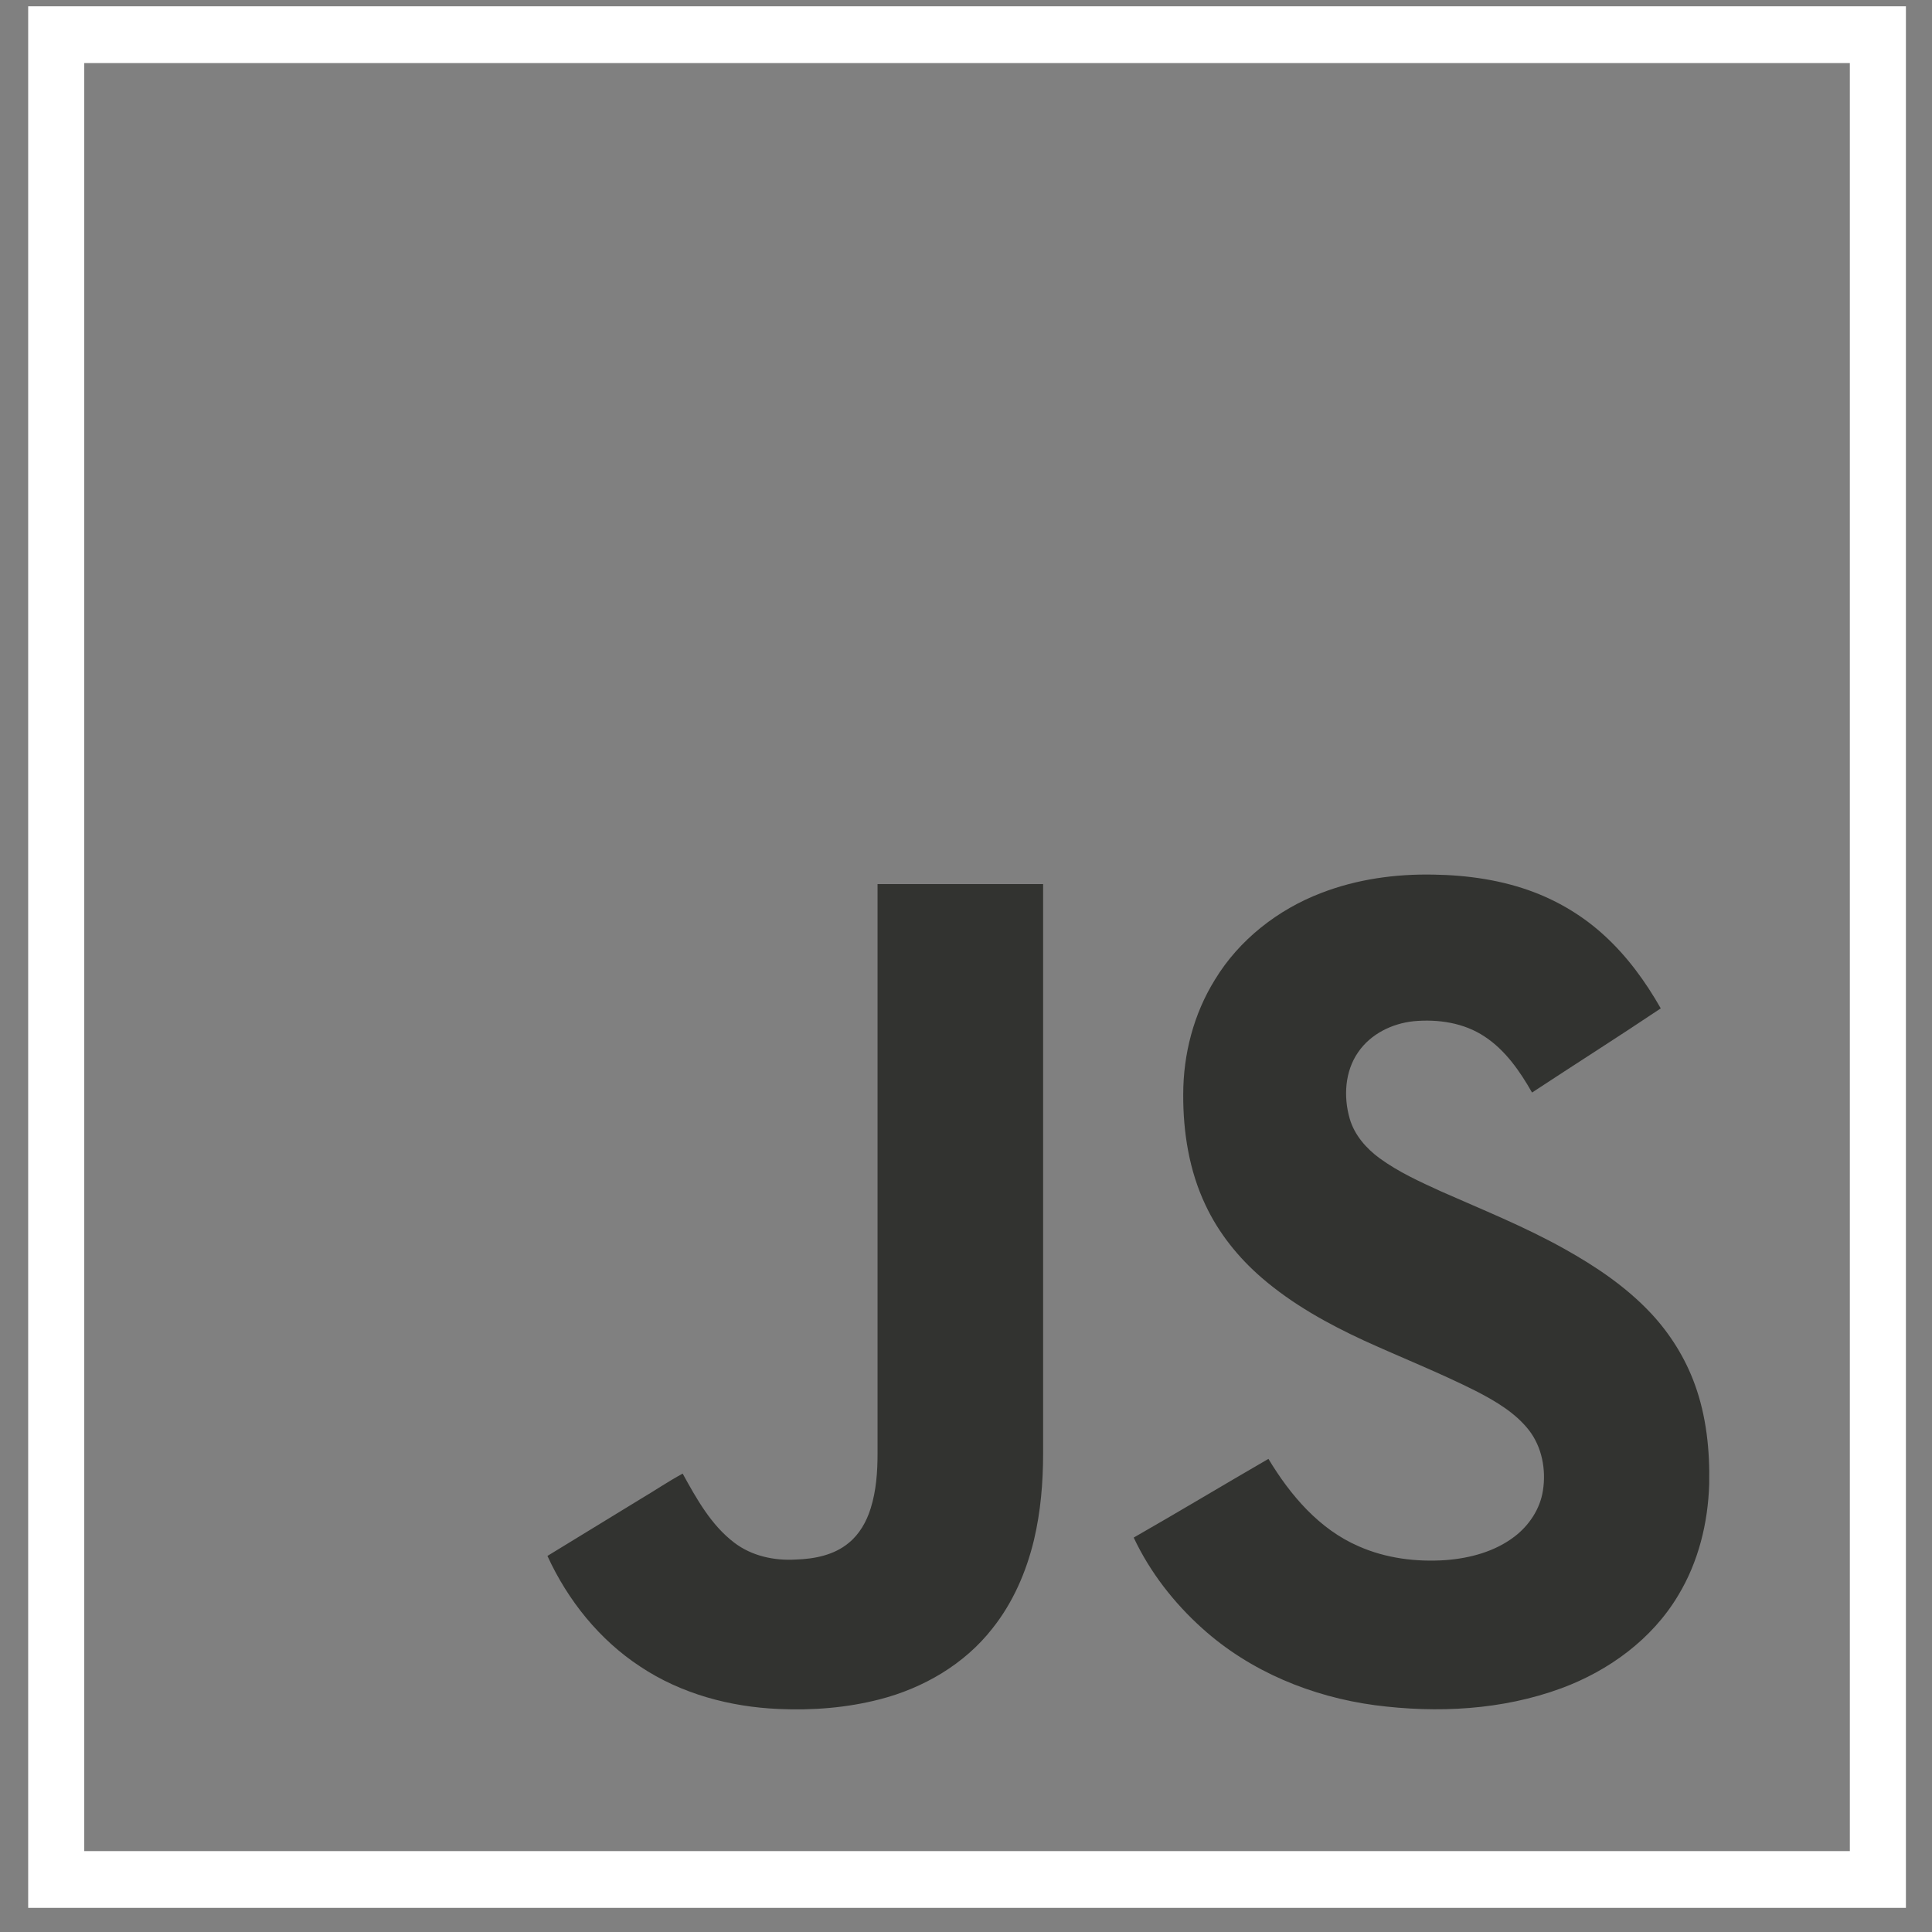
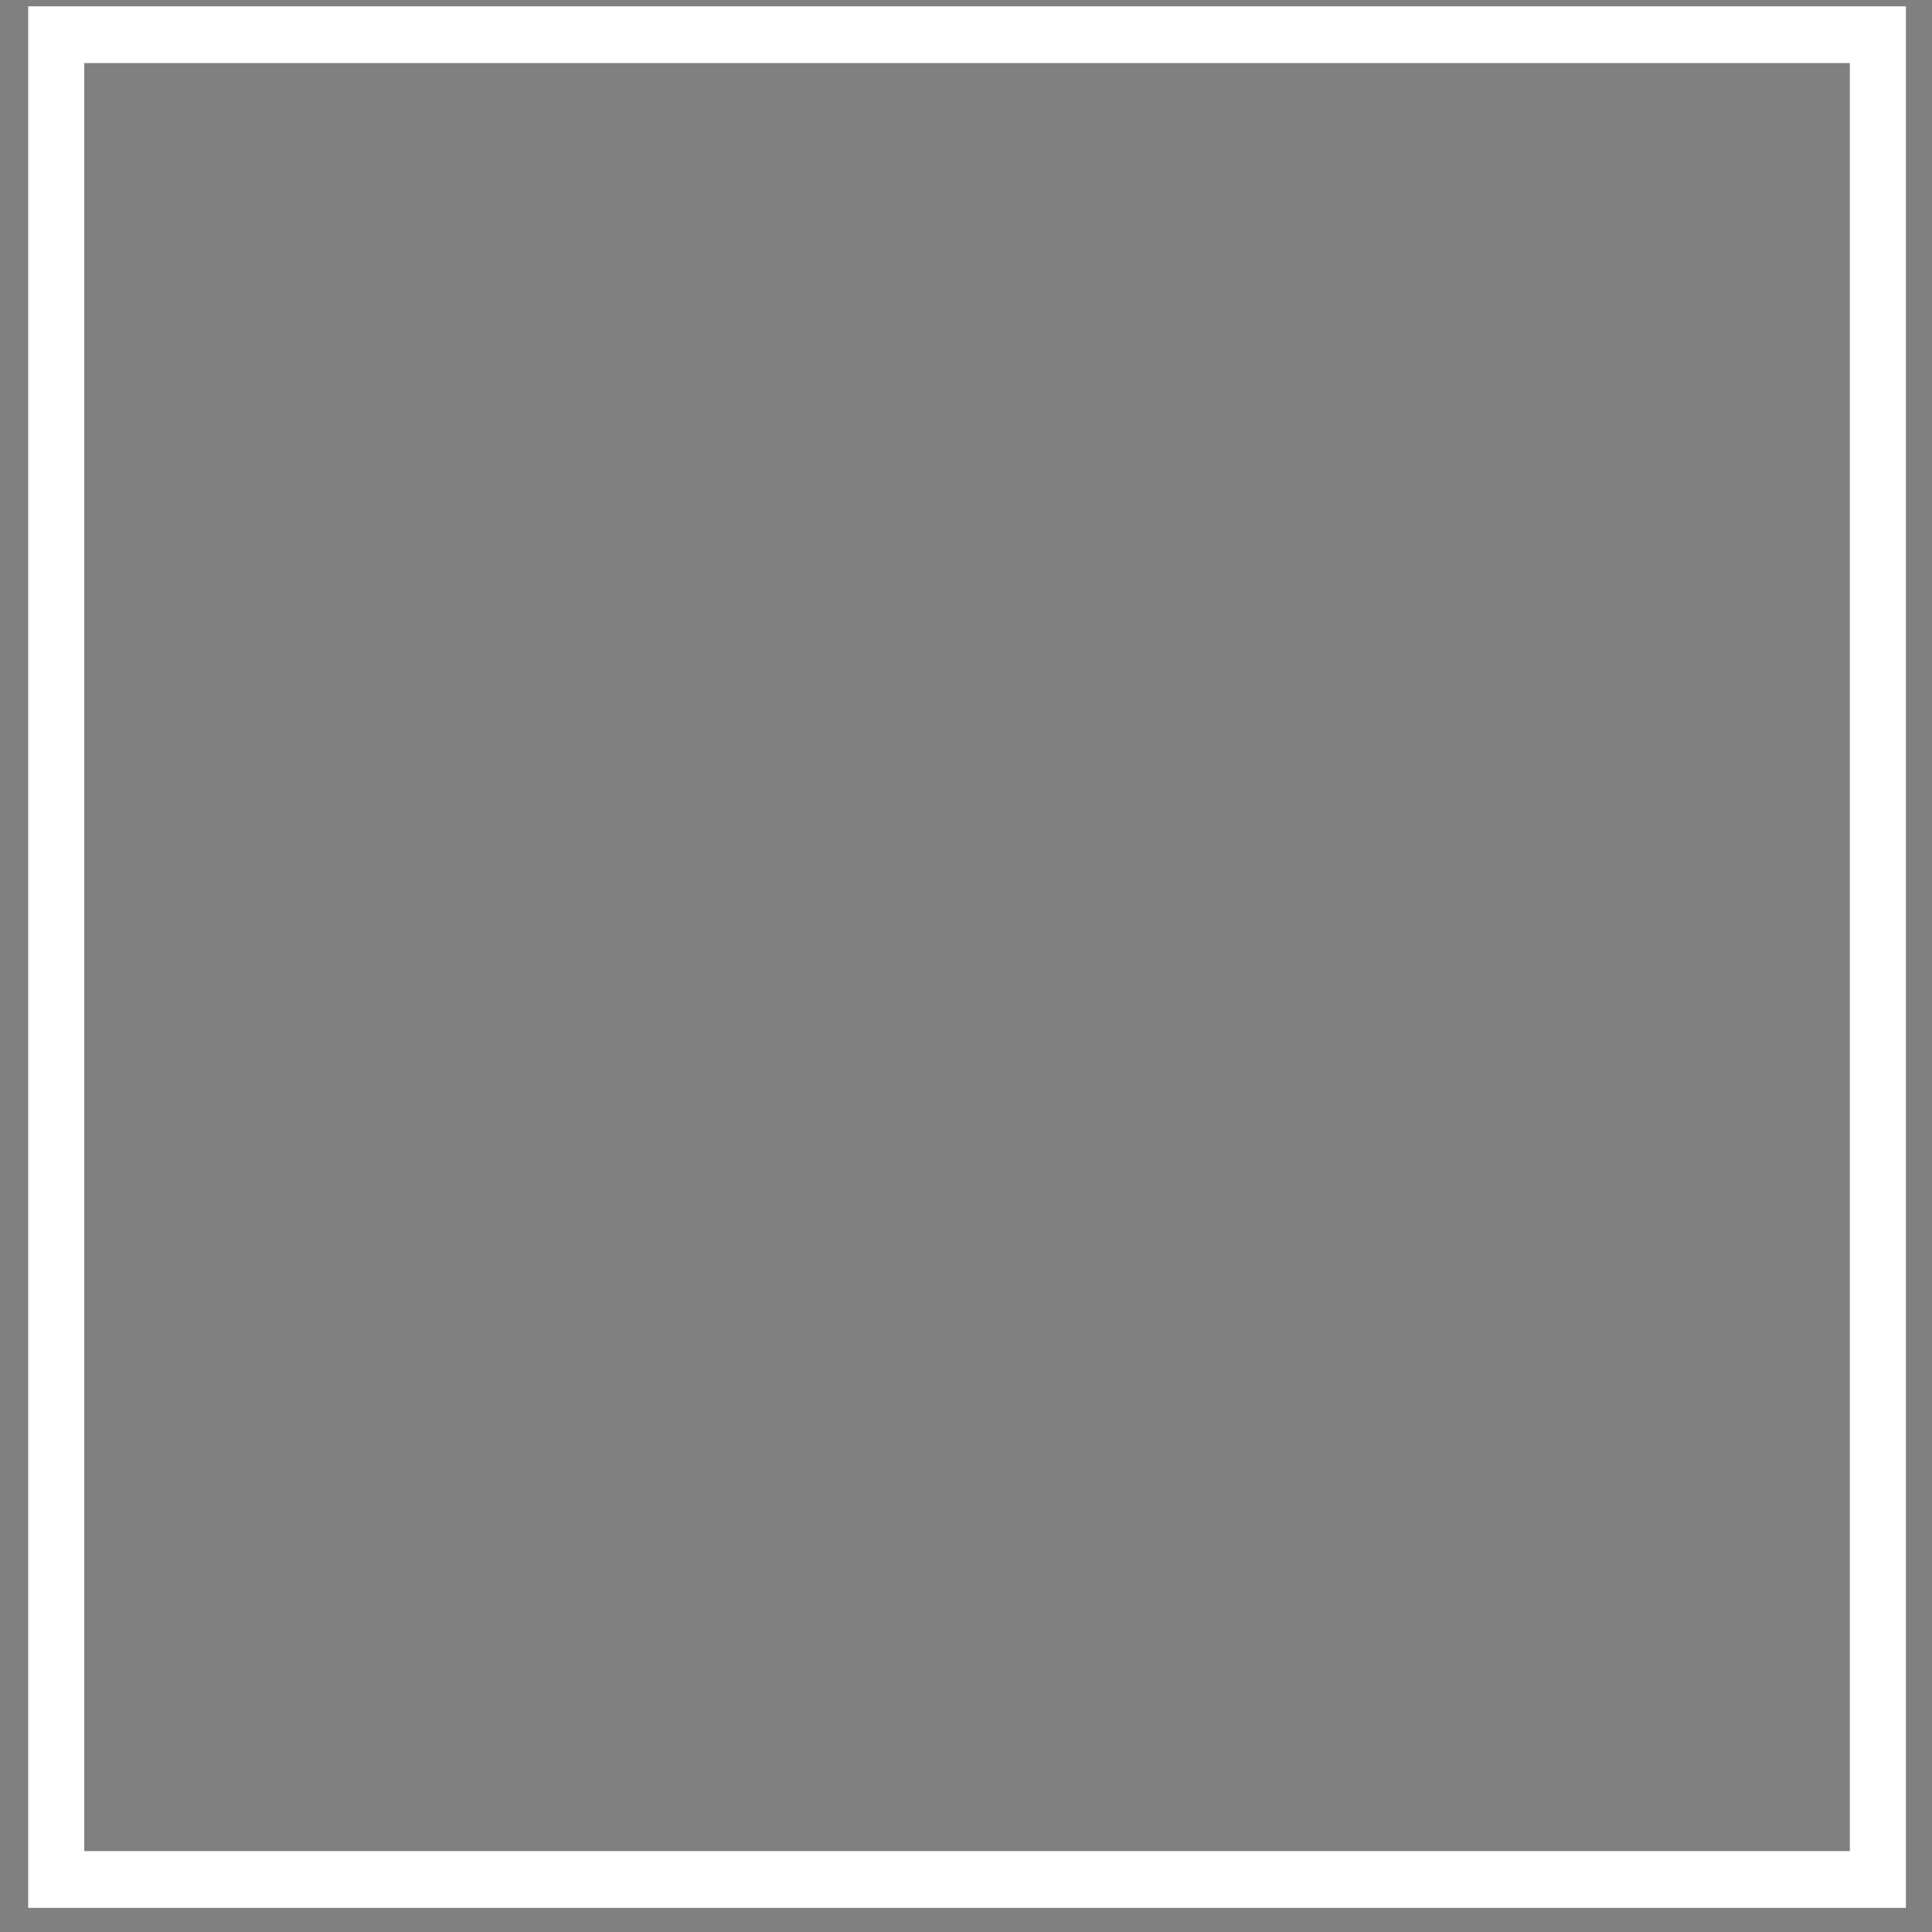
<svg xmlns="http://www.w3.org/2000/svg" width="46" height="46" viewBox="0 0 46 46" fill="none">
  <rect x="0" y="0" width="46" height="46" fill="#808080" stroke="none" />
-   <path d="M44.044 1.502V44.074H2.006V1.502H44.044ZM45.379 0.15H44.044H2.006H0.671V1.502V44.074V45.425H2.006H44.044H45.379V44.074V1.502V0.15Z" fill="white" />
-   <path fill-rule="evenodd" clip-rule="evenodd" d="M31.459 21.261C32.309 20.932 33.226 20.806 34.133 20.824C34.947 20.837 35.77 20.954 36.535 21.247C37.145 21.481 37.714 21.828 38.199 22.274C38.742 22.77 39.178 23.369 39.542 24.009C38.528 24.689 37.496 25.342 36.477 26.013C36.188 25.504 35.841 25.004 35.348 24.68C34.854 24.351 34.24 24.261 33.657 24.315C33.145 24.369 32.634 24.617 32.336 25.054C32.02 25.509 31.985 26.113 32.136 26.635C32.247 27.022 32.527 27.342 32.847 27.577C33.297 27.905 33.804 28.135 34.307 28.365C35.294 28.802 36.295 29.203 37.238 29.73C37.99 30.149 38.715 30.635 39.311 31.271C39.765 31.757 40.125 32.334 40.352 32.96C40.628 33.717 40.712 34.532 40.695 35.334C40.668 36.262 40.437 37.194 39.956 37.987C39.333 39.032 38.301 39.78 37.18 40.195C35.766 40.717 34.218 40.794 32.736 40.6C31.233 40.398 29.765 39.798 28.626 38.771C27.954 38.168 27.38 37.433 26.993 36.609C28.065 35.996 29.128 35.356 30.201 34.735C30.721 35.6 31.411 36.411 32.349 36.816C32.999 37.104 33.724 37.194 34.427 37.145C35.005 37.1 35.592 36.942 36.059 36.586C36.406 36.321 36.669 35.929 36.736 35.492C36.816 34.992 36.713 34.451 36.402 34.05C36.077 33.636 35.614 33.365 35.156 33.127C34.28 32.685 33.368 32.325 32.478 31.919C31.611 31.518 30.766 31.05 30.036 30.419C29.484 29.942 29.013 29.356 28.701 28.689C28.314 27.874 28.168 26.959 28.172 26.058C28.172 25.099 28.421 24.139 28.928 23.324C29.502 22.378 30.423 21.657 31.459 21.261ZM20.894 21.049C22.207 21.049 23.523 21.049 24.836 21.049C24.836 25.567 24.836 30.086 24.836 34.604C24.836 35.298 24.778 35.992 24.618 36.667C24.435 37.429 24.115 38.163 23.63 38.771C22.963 39.627 21.98 40.195 20.943 40.461C20.16 40.663 19.346 40.726 18.541 40.69C17.384 40.641 16.219 40.33 15.245 39.681C14.275 39.046 13.519 38.105 13.034 37.046C13.768 36.6 14.497 36.149 15.231 35.703C15.574 35.501 15.903 35.276 16.254 35.086C16.584 35.685 16.931 36.312 17.482 36.73C17.896 37.046 18.43 37.163 18.946 37.132C19.391 37.118 19.858 37.028 20.209 36.735C20.463 36.528 20.632 36.23 20.73 35.915C20.863 35.492 20.894 35.046 20.894 34.6C20.894 30.09 20.894 25.567 20.894 21.049Z" fill="#323330" />
+   <path d="M44.044 1.502V44.074H2.006V1.502H44.044M45.379 0.15H44.044H2.006H0.671V1.502V44.074V45.425H2.006H44.044H45.379V44.074V1.502V0.15Z" fill="white" />
</svg>